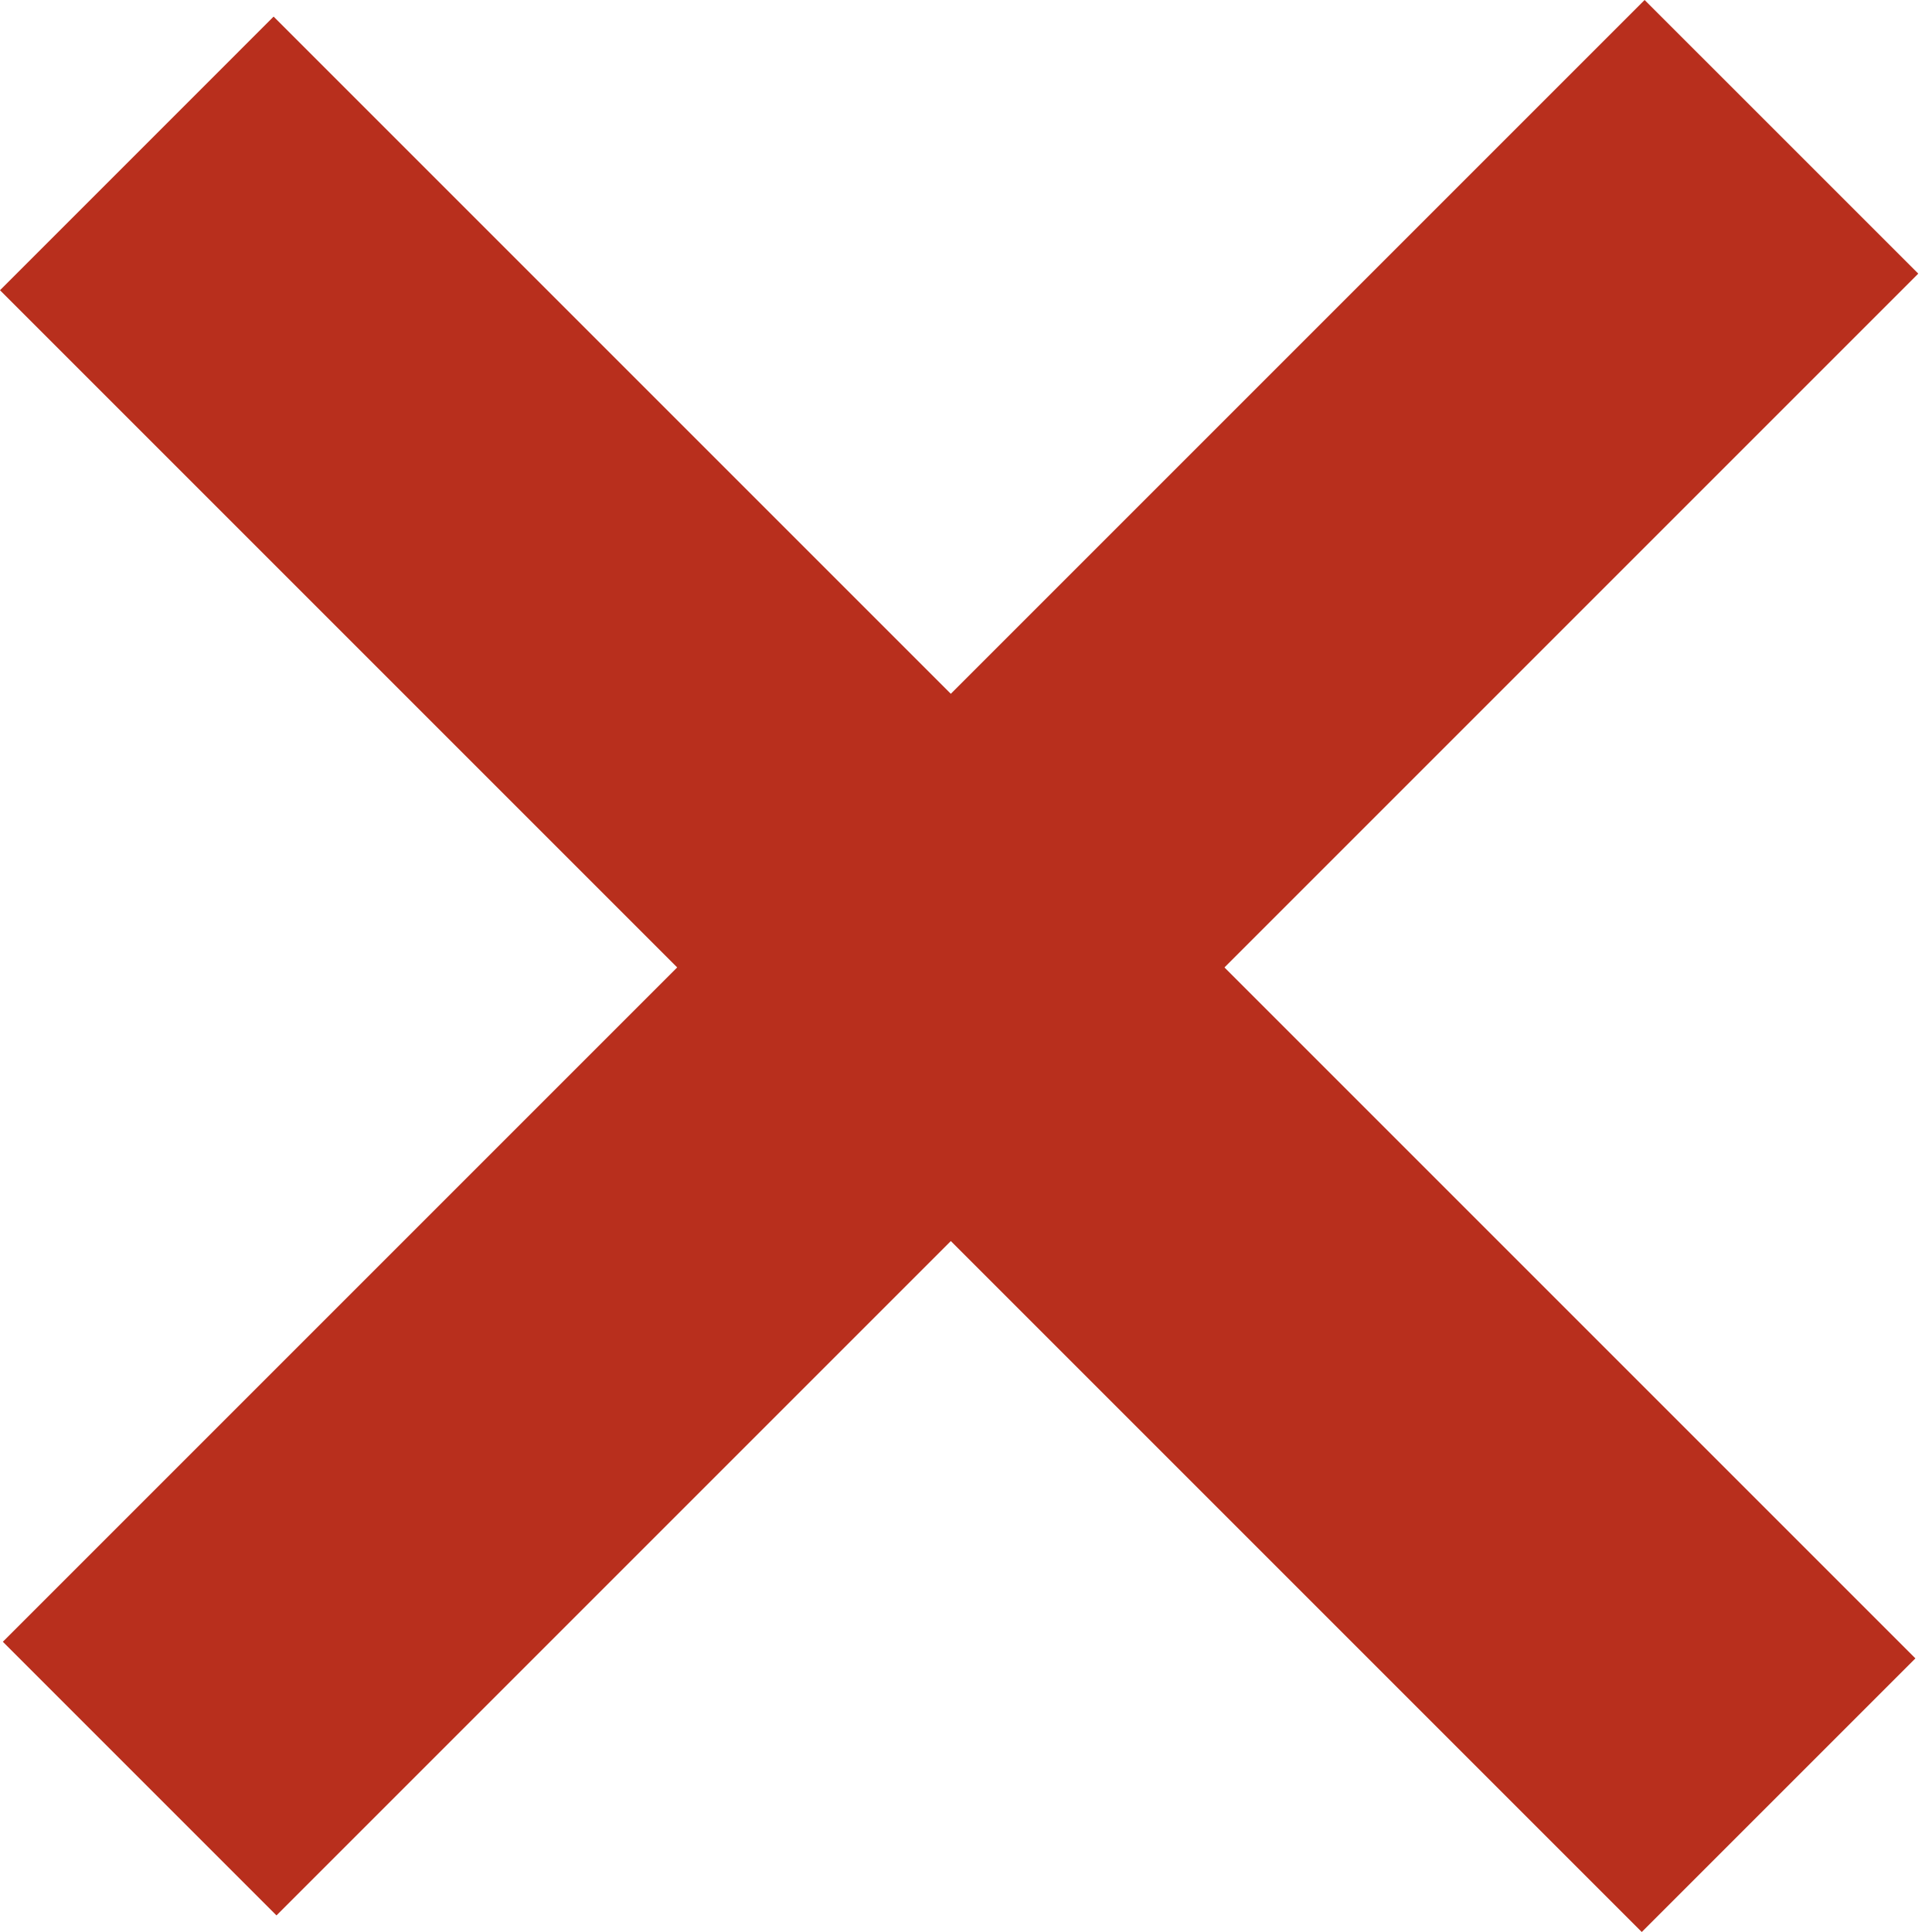
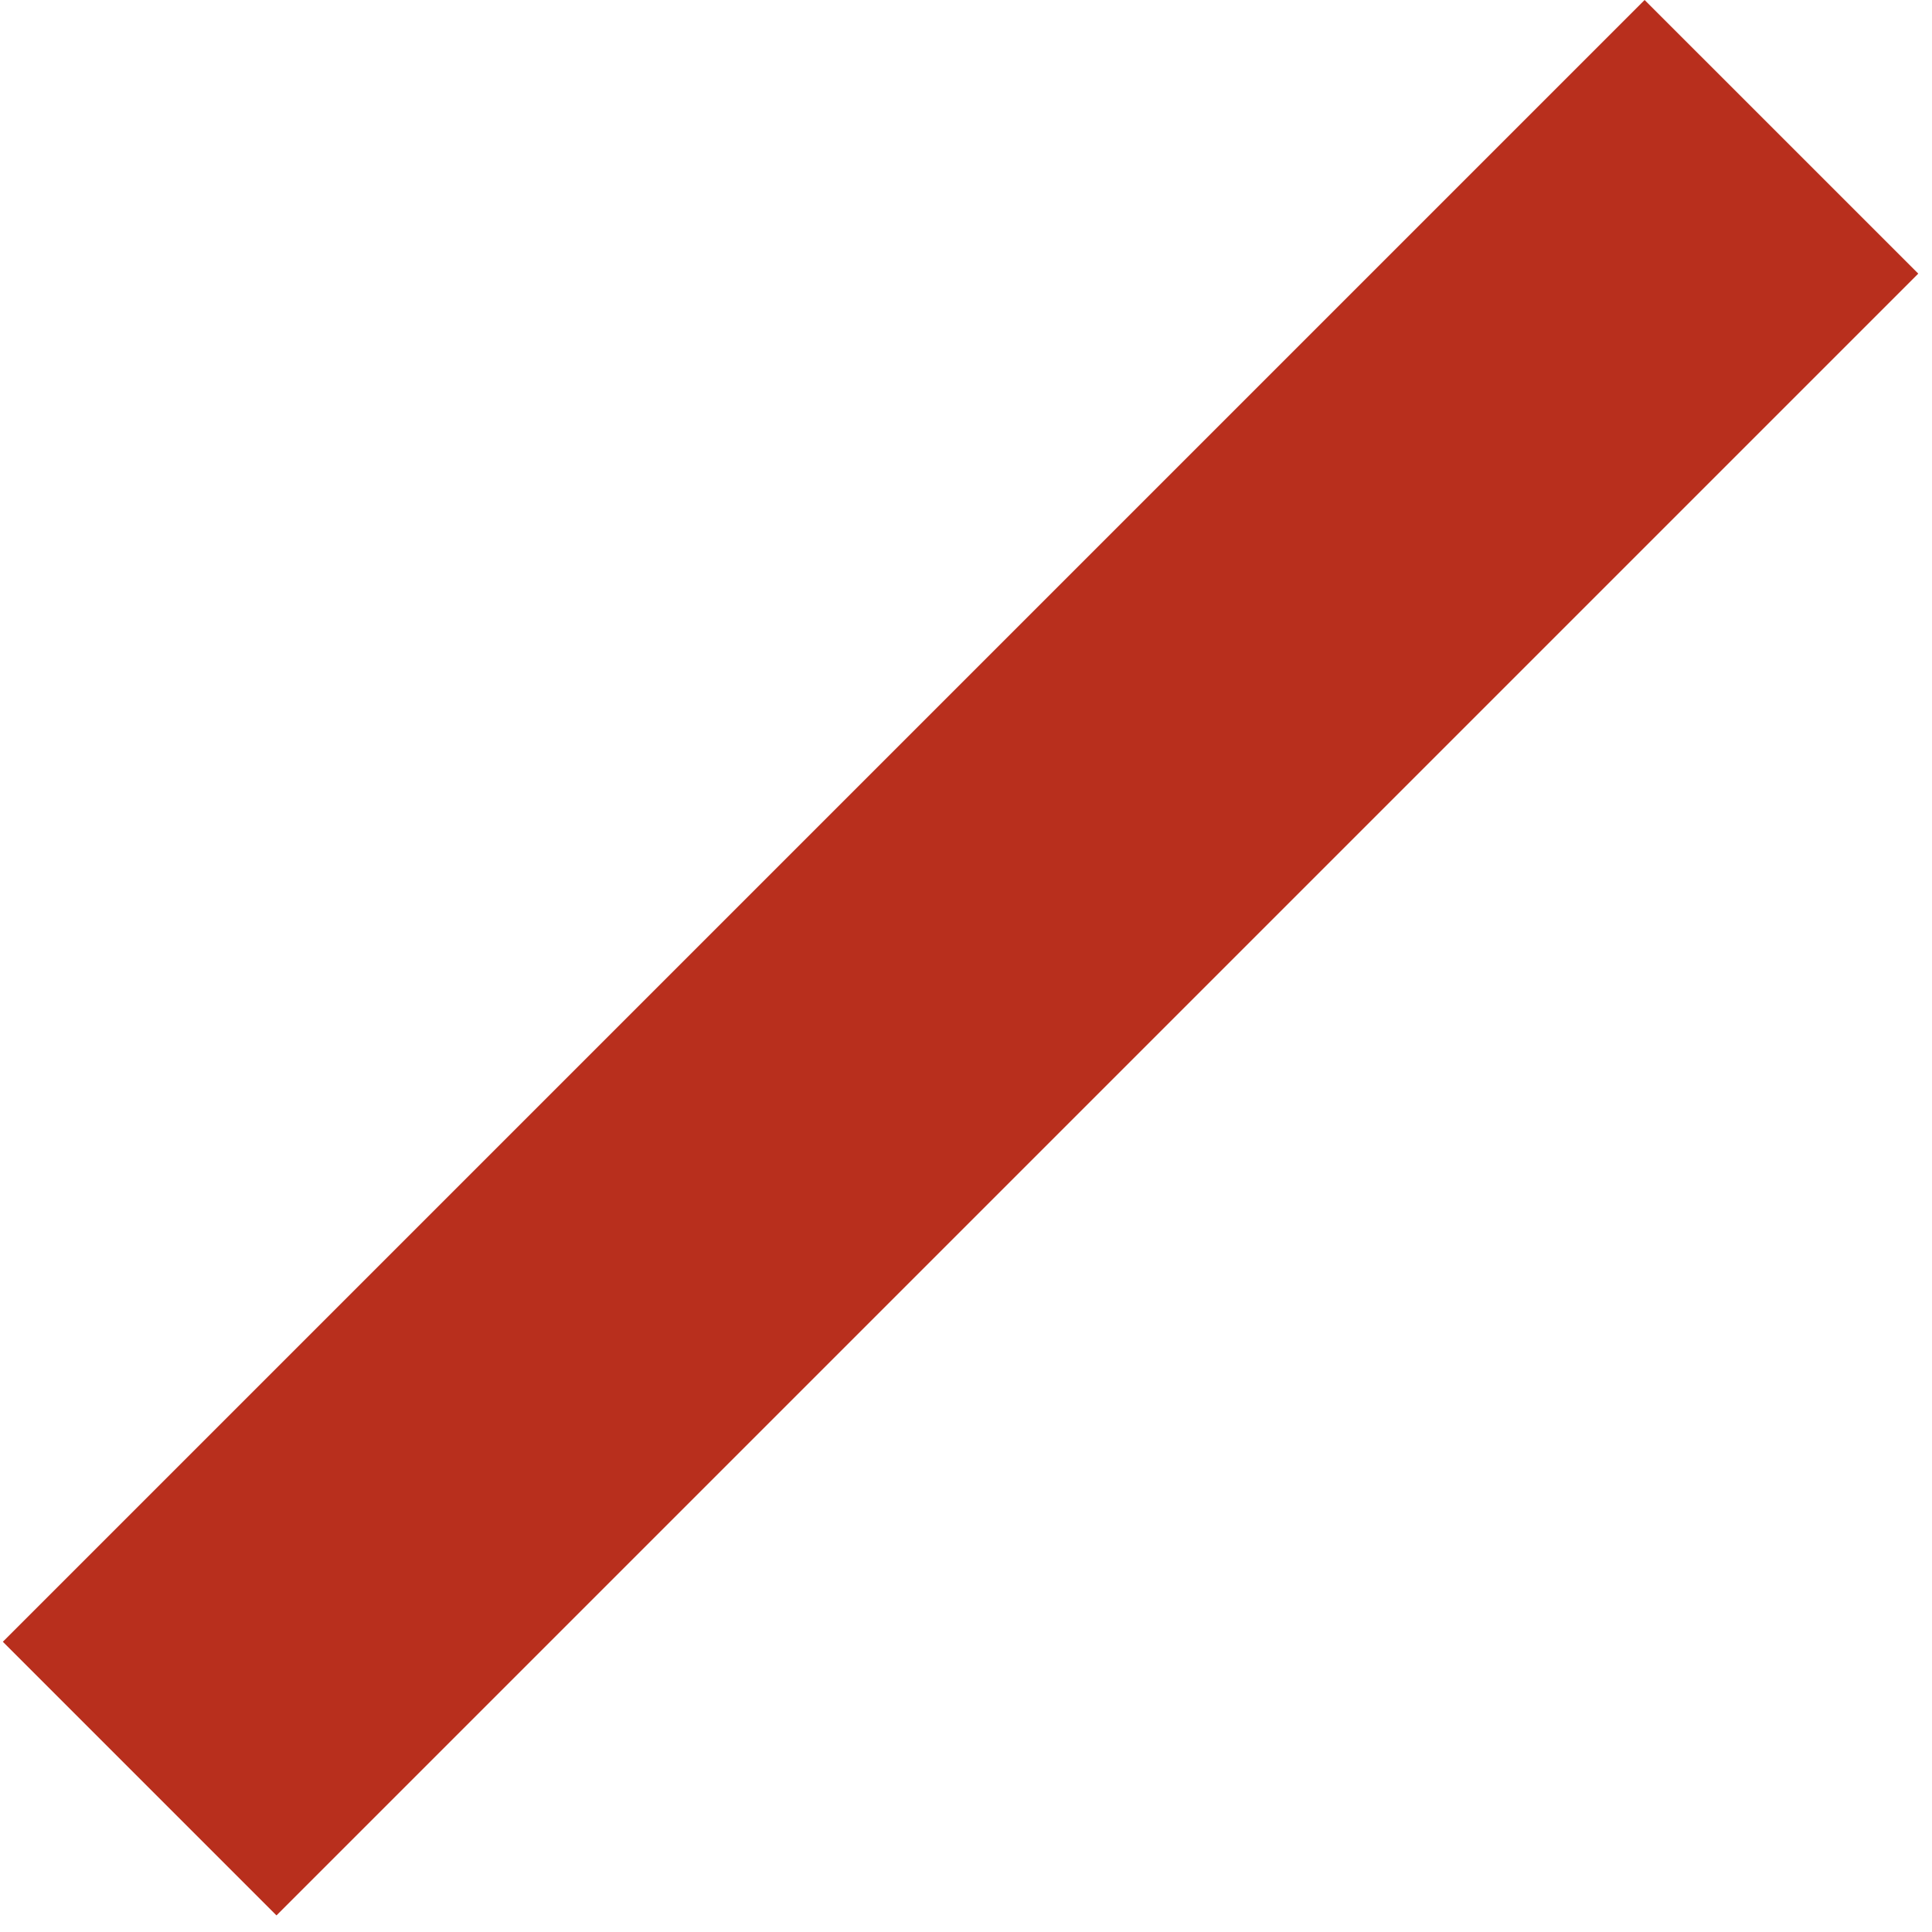
<svg xmlns="http://www.w3.org/2000/svg" width="80" height="80" viewBox="0 0 80 80" fill="none">
-   <path d="M0 12.018L11.33 0.687L79.313 68.67L67.982 80L0 12.018Z" fill="#B82F1D" />
  <path d="M68.1 0L79.431 11.33L11.448 79.313L0.118 67.982L68.1 0Z" fill="#B82F1D" />
</svg>